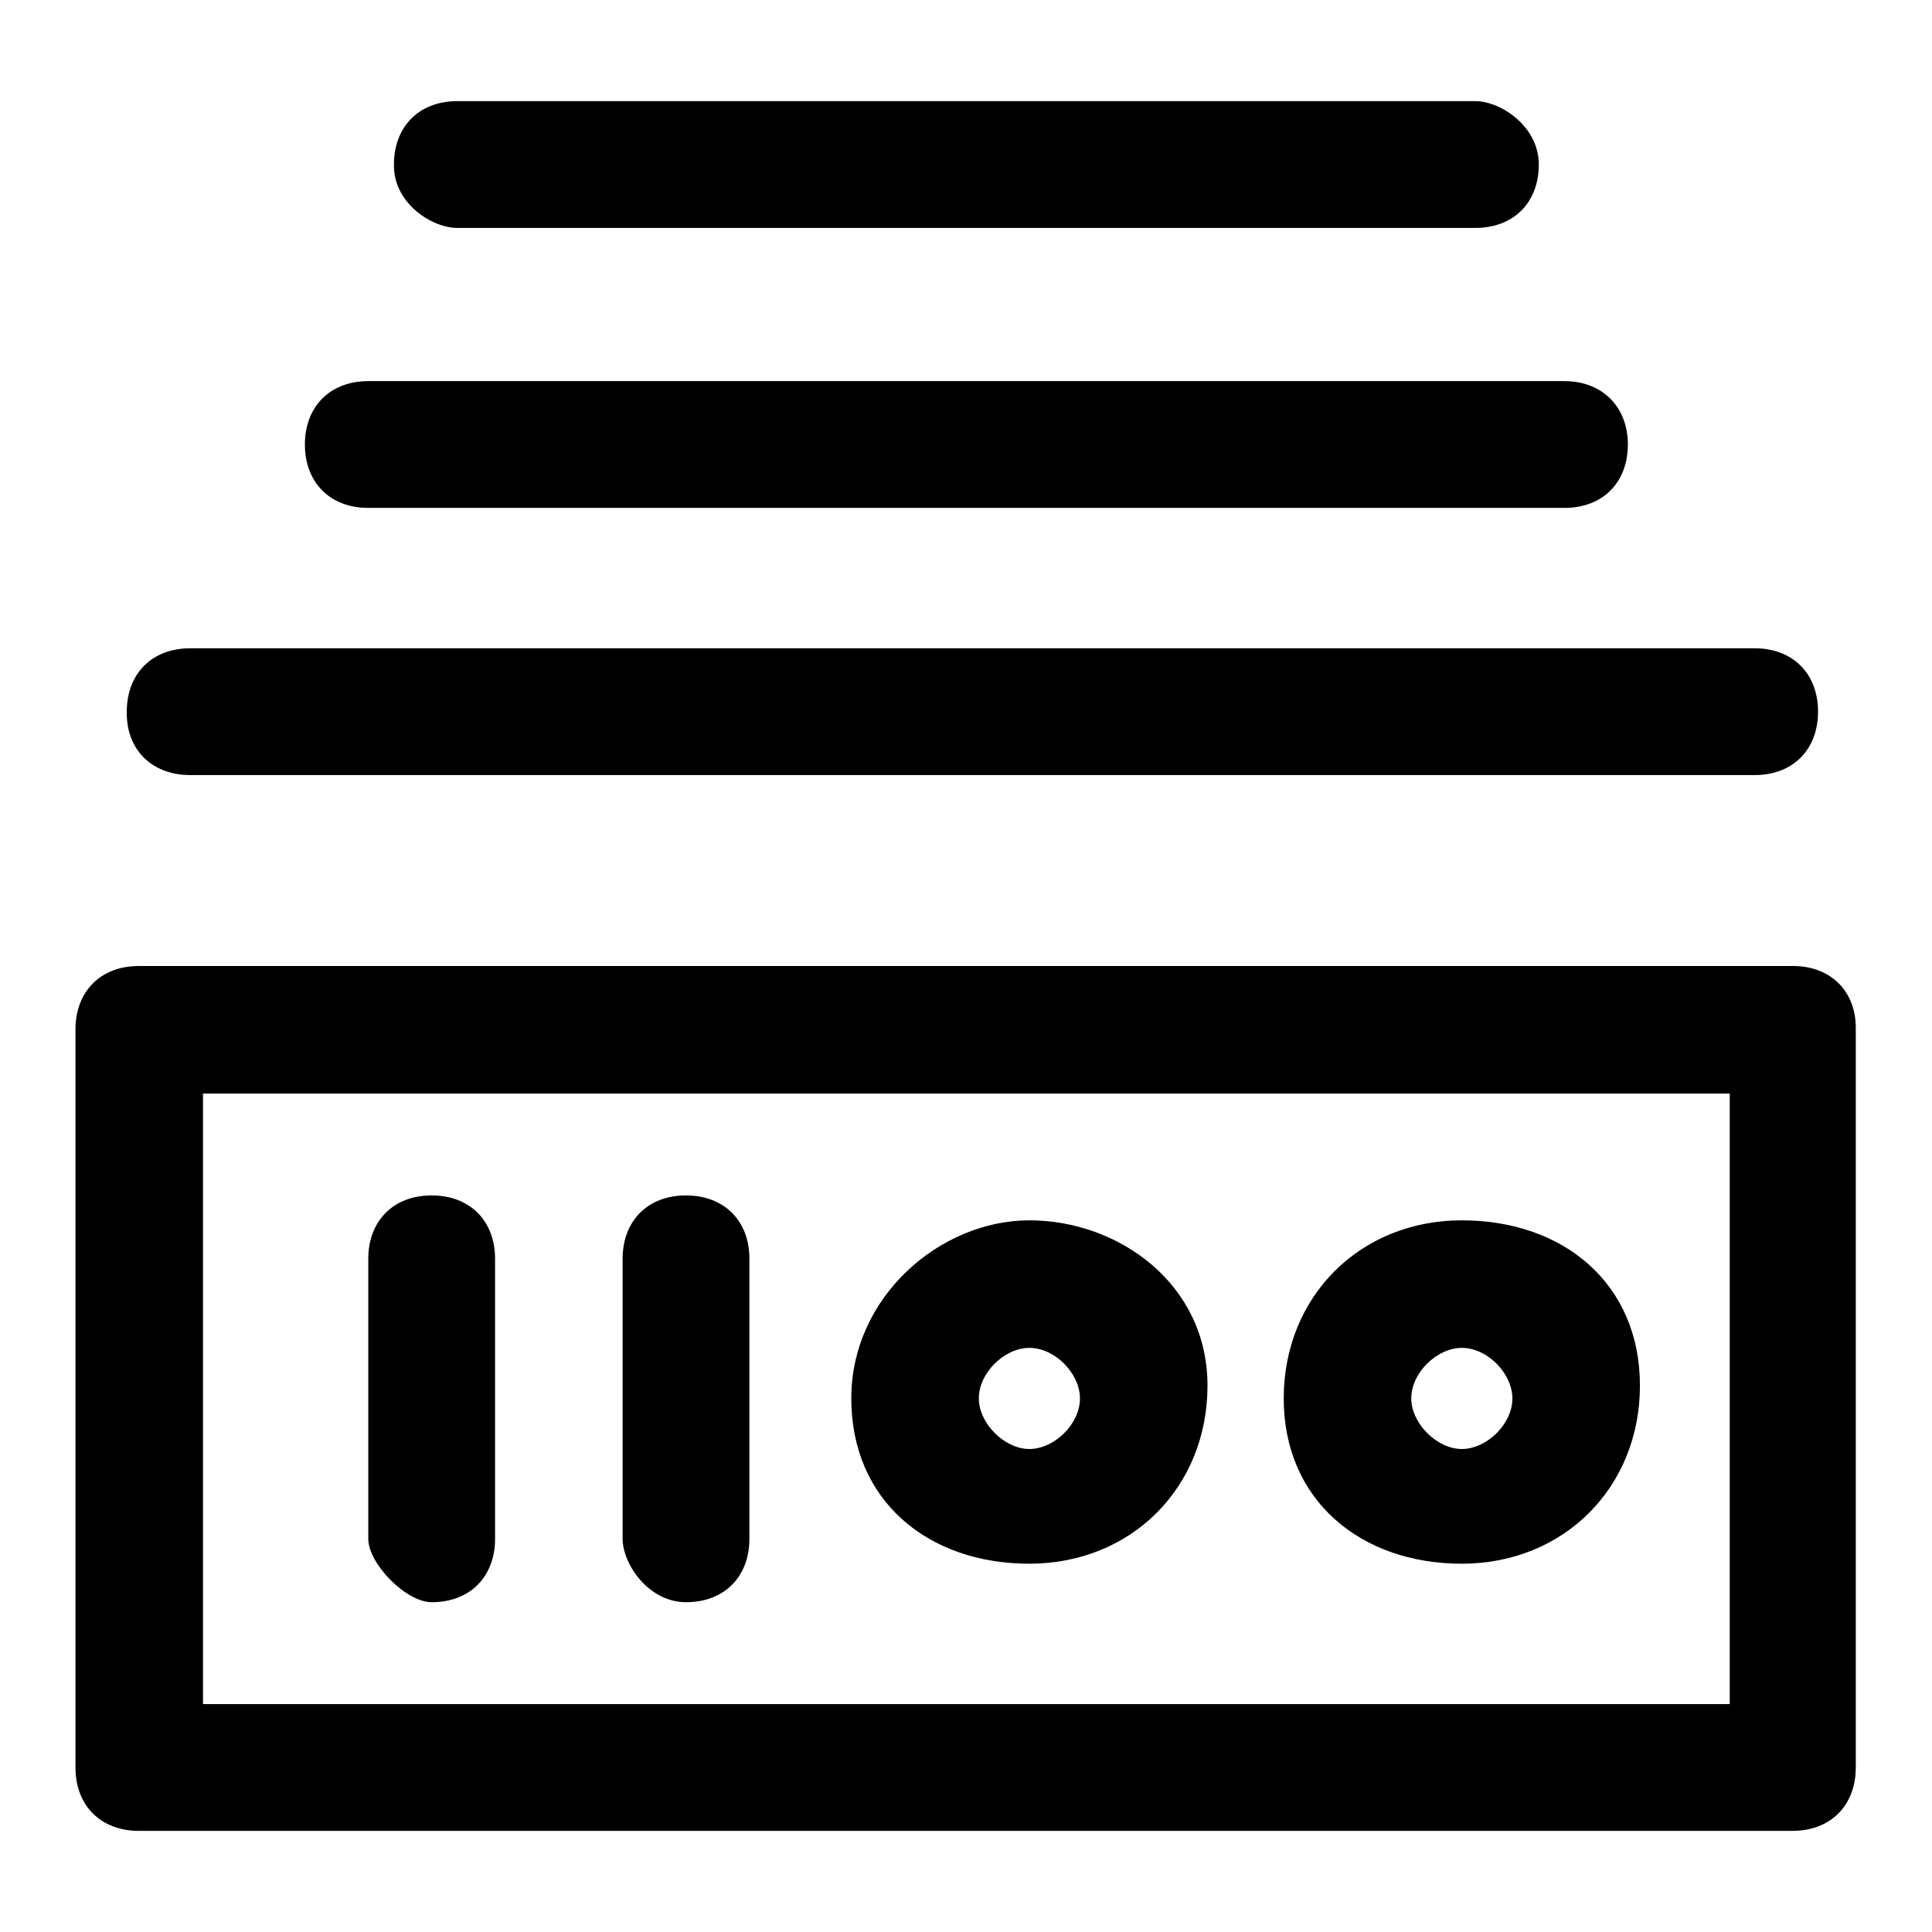
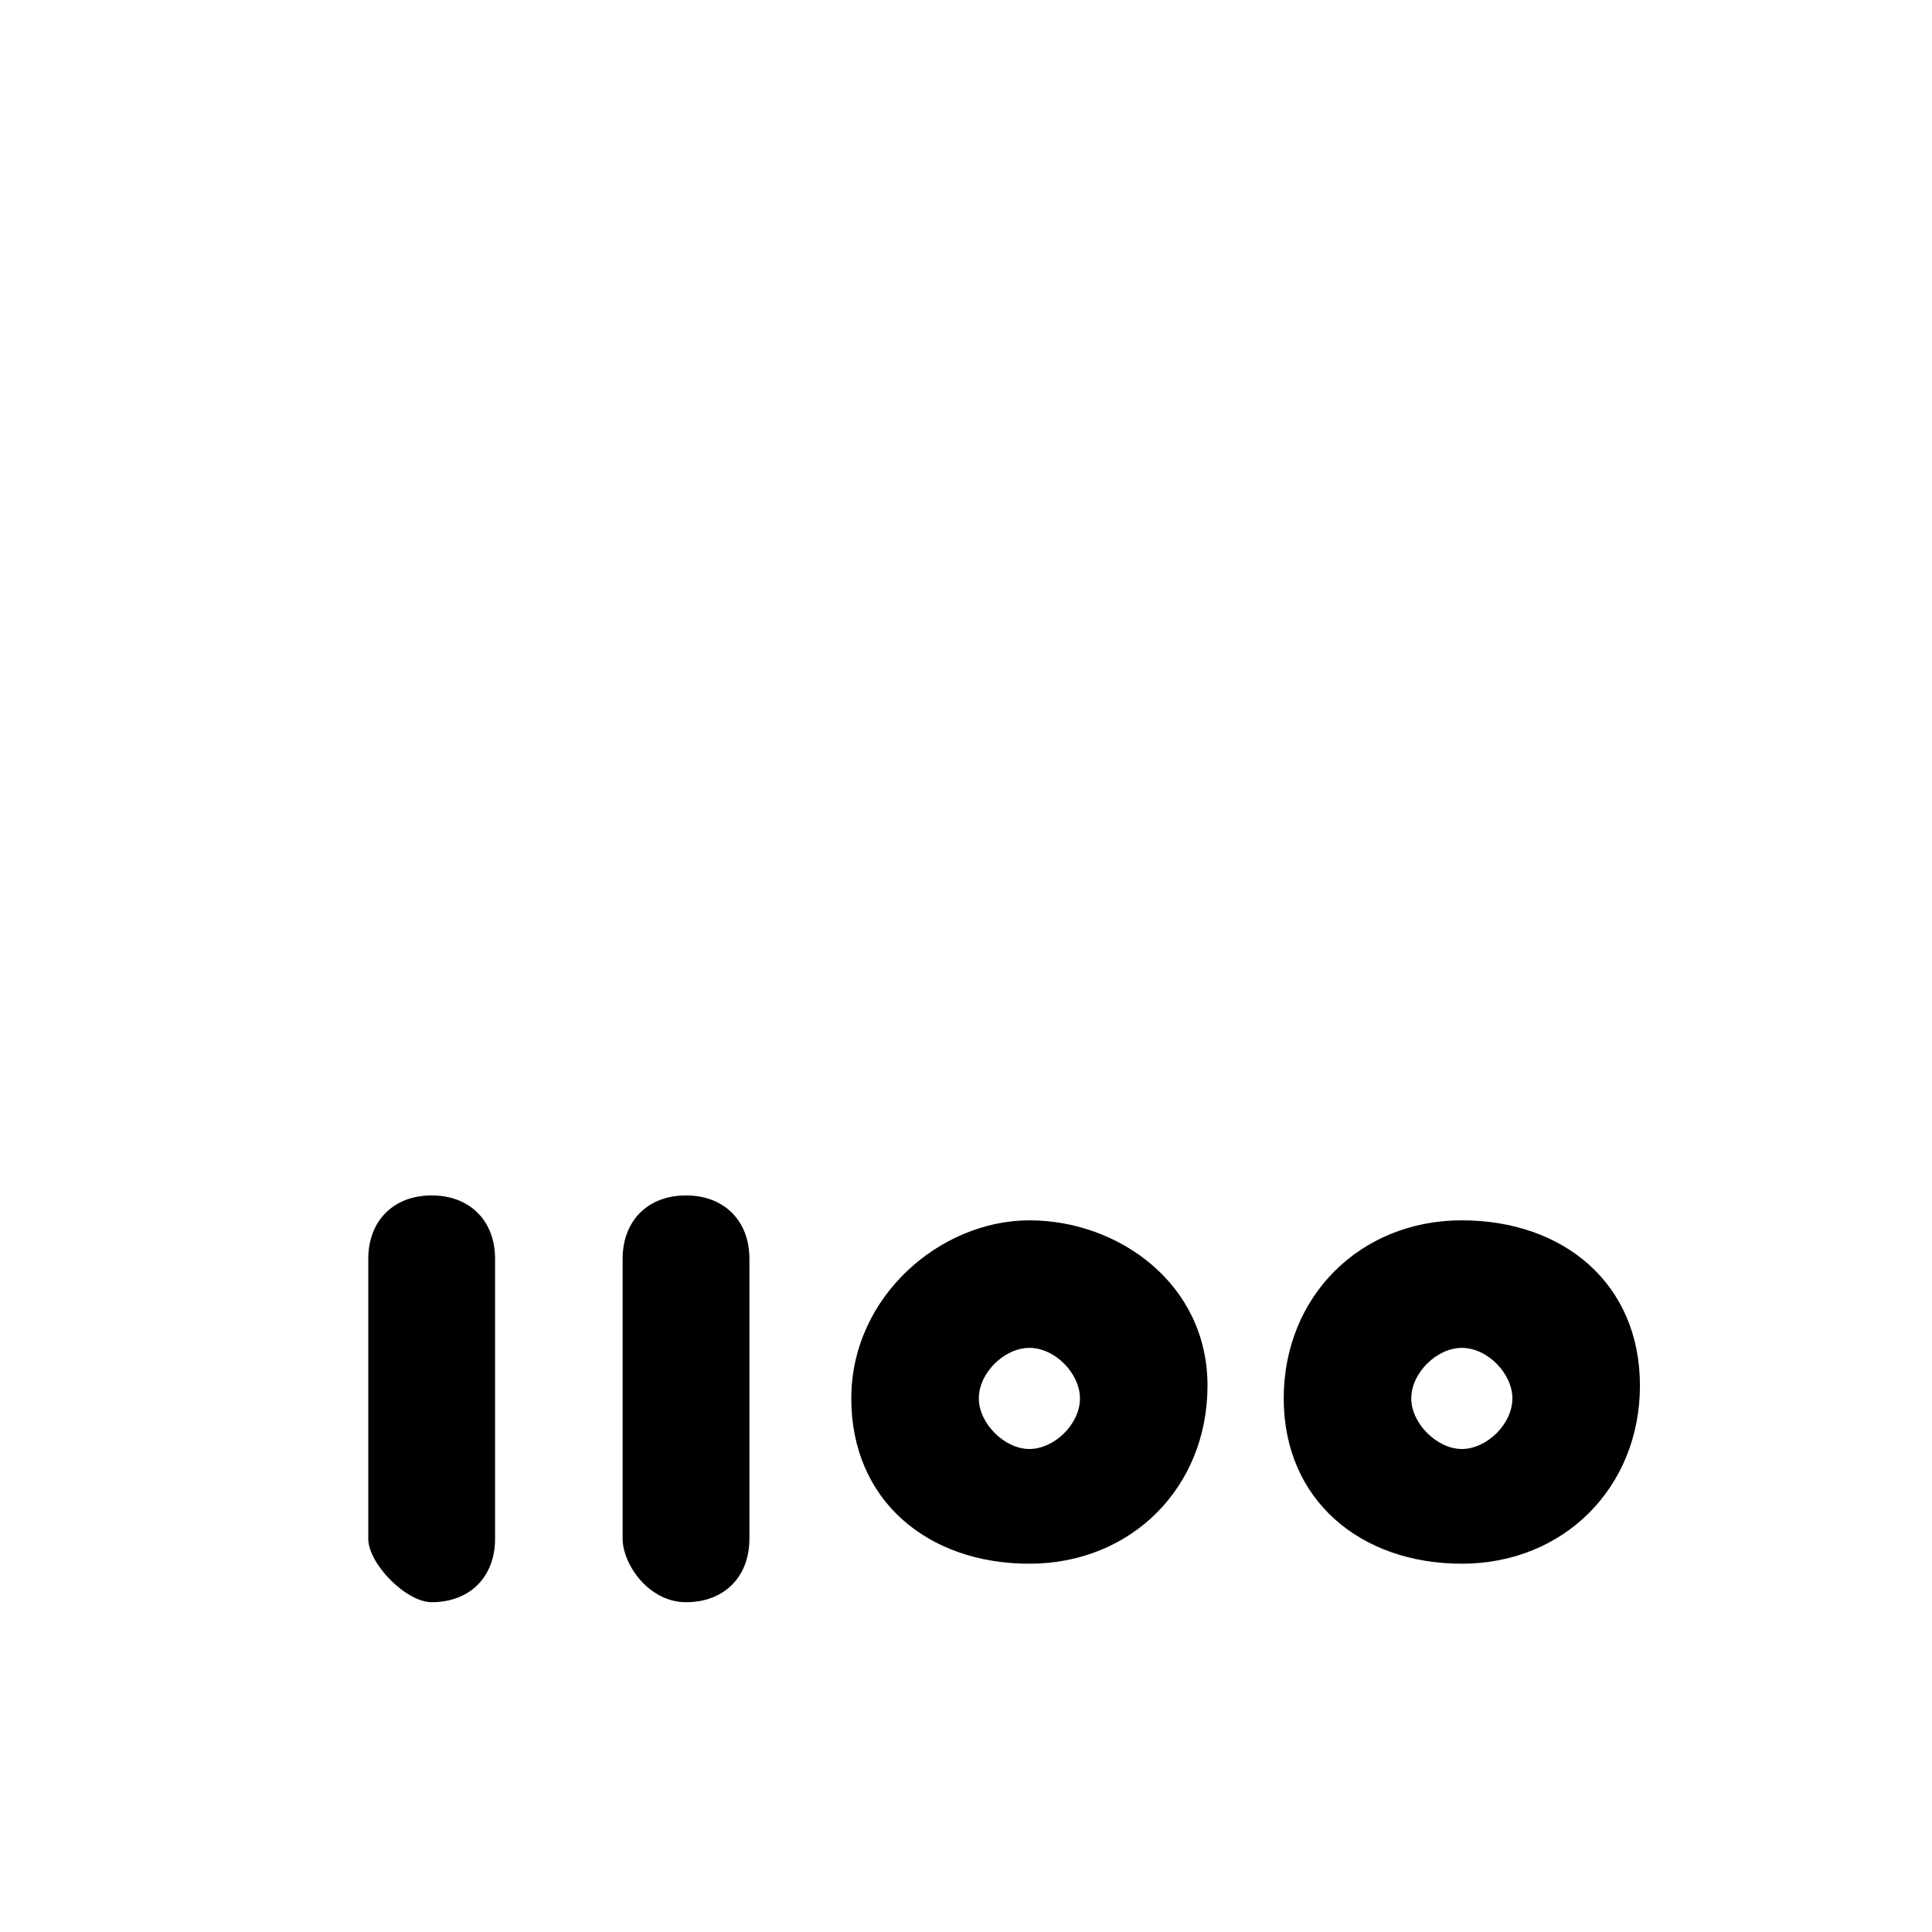
<svg xmlns="http://www.w3.org/2000/svg" version="1.1" x="0px" y="0px" viewBox="0 0 256 256" enable-background="new 0 0 256 256" xml:space="preserve">
  <g>
-     <path fill="#000000" d="M60.6,30.2h134.9c5.1,0,8.4-3.4,8.4-8.4c0-5.1-5.1-8.4-8.4-8.4H60.6c-5.1,0-8.4,3.4-8.4,8.4 C52.1,26.9,57.2,30.2,60.6,30.2z M48.8,67.3h158.5c5.1,0,8.4-3.4,8.4-8.4s-3.4-8.4-8.4-8.4H48.8c-5.1,0-8.4,3.4-8.4,8.4 S43.7,67.3,48.8,67.3z M25.2,102.7h207.3c5.1,0,8.4-3.4,8.4-8.4c0-5.1-3.4-8.4-8.4-8.4H25.2c-5.1,0-8.4,3.4-8.4,8.4 C16.7,99.3,20.1,102.7,25.2,102.7z M237.6,128H18.4c-5.1,0-8.4,3.4-8.4,8.4v97.8c0,5.1,3.4,8.4,8.4,8.4h219.1 c5.1,0,8.4-3.4,8.4-8.4v-97.8C246,131.4,242.6,128,237.6,128z M229.1,225.8H26.9v-80.9h202.3V225.8z" />
-     <path fill="#000000" d="M136.4,207.2c13.5,0,23.6-10.1,23.6-23.6c0-13.5-11.8-21.9-23.6-21.9c-11.8,0-23.6,10.1-23.6,23.6 C112.8,198.8,122.9,207.2,136.4,207.2z M136.4,178.6c3.4,0,6.7,3.4,6.7,6.7c0,3.4-3.4,6.7-6.7,6.7s-6.7-3.4-6.7-6.7 C129.7,181.9,133.1,178.6,136.4,178.6z M193.7,207.2c13.5,0,23.6-10.1,23.6-23.6c0-13.5-10.1-21.9-23.6-21.9 c-13.5,0-23.6,10.1-23.6,23.6C170.1,198.8,180.3,207.2,193.7,207.2z M193.7,178.6c3.4,0,6.7,3.4,6.7,6.7c0,3.4-3.4,6.7-6.7,6.7 s-6.7-3.4-6.7-6.7C187,181.9,190.4,178.6,193.7,178.6z M57.2,212.3c5.1,0,8.4-3.4,8.4-8.4v-37.1c0-5.1-3.4-8.4-8.4-8.4 c-5.1,0-8.4,3.4-8.4,8.4v37.1C48.8,207.2,53.8,212.3,57.2,212.3z M90.9,212.3c5.1,0,8.4-3.4,8.4-8.4v-37.1c0-5.1-3.4-8.4-8.4-8.4 c-5.1,0-8.4,3.4-8.4,8.4v37.1C82.5,207.2,85.9,212.3,90.9,212.3z" />
+     <path fill="#000000" d="M136.4,207.2c13.5,0,23.6-10.1,23.6-23.6c0-13.5-11.8-21.9-23.6-21.9c-11.8,0-23.6,10.1-23.6,23.6 C112.8,198.8,122.9,207.2,136.4,207.2z M136.4,178.6c3.4,0,6.7,3.4,6.7,6.7c0,3.4-3.4,6.7-6.7,6.7s-6.7-3.4-6.7-6.7 C129.7,181.9,133.1,178.6,136.4,178.6z M193.7,207.2c13.5,0,23.6-10.1,23.6-23.6c0-13.5-10.1-21.9-23.6-21.9 c-13.5,0-23.6,10.1-23.6,23.6C170.1,198.8,180.3,207.2,193.7,207.2z M193.7,178.6c3.4,0,6.7,3.4,6.7,6.7c0,3.4-3.4,6.7-6.7,6.7 s-6.7-3.4-6.7-6.7C187,181.9,190.4,178.6,193.7,178.6z M57.2,212.3c5.1,0,8.4-3.4,8.4-8.4v-37.1c0-5.1-3.4-8.4-8.4-8.4 c-5.1,0-8.4,3.4-8.4,8.4v37.1C48.8,207.2,53.8,212.3,57.2,212.3z M90.9,212.3c5.1,0,8.4-3.4,8.4-8.4v-37.1c0-5.1-3.4-8.4-8.4-8.4 c-5.1,0-8.4,3.4-8.4,8.4v37.1C82.5,207.2,85.9,212.3,90.9,212.3" />
  </g>
</svg>